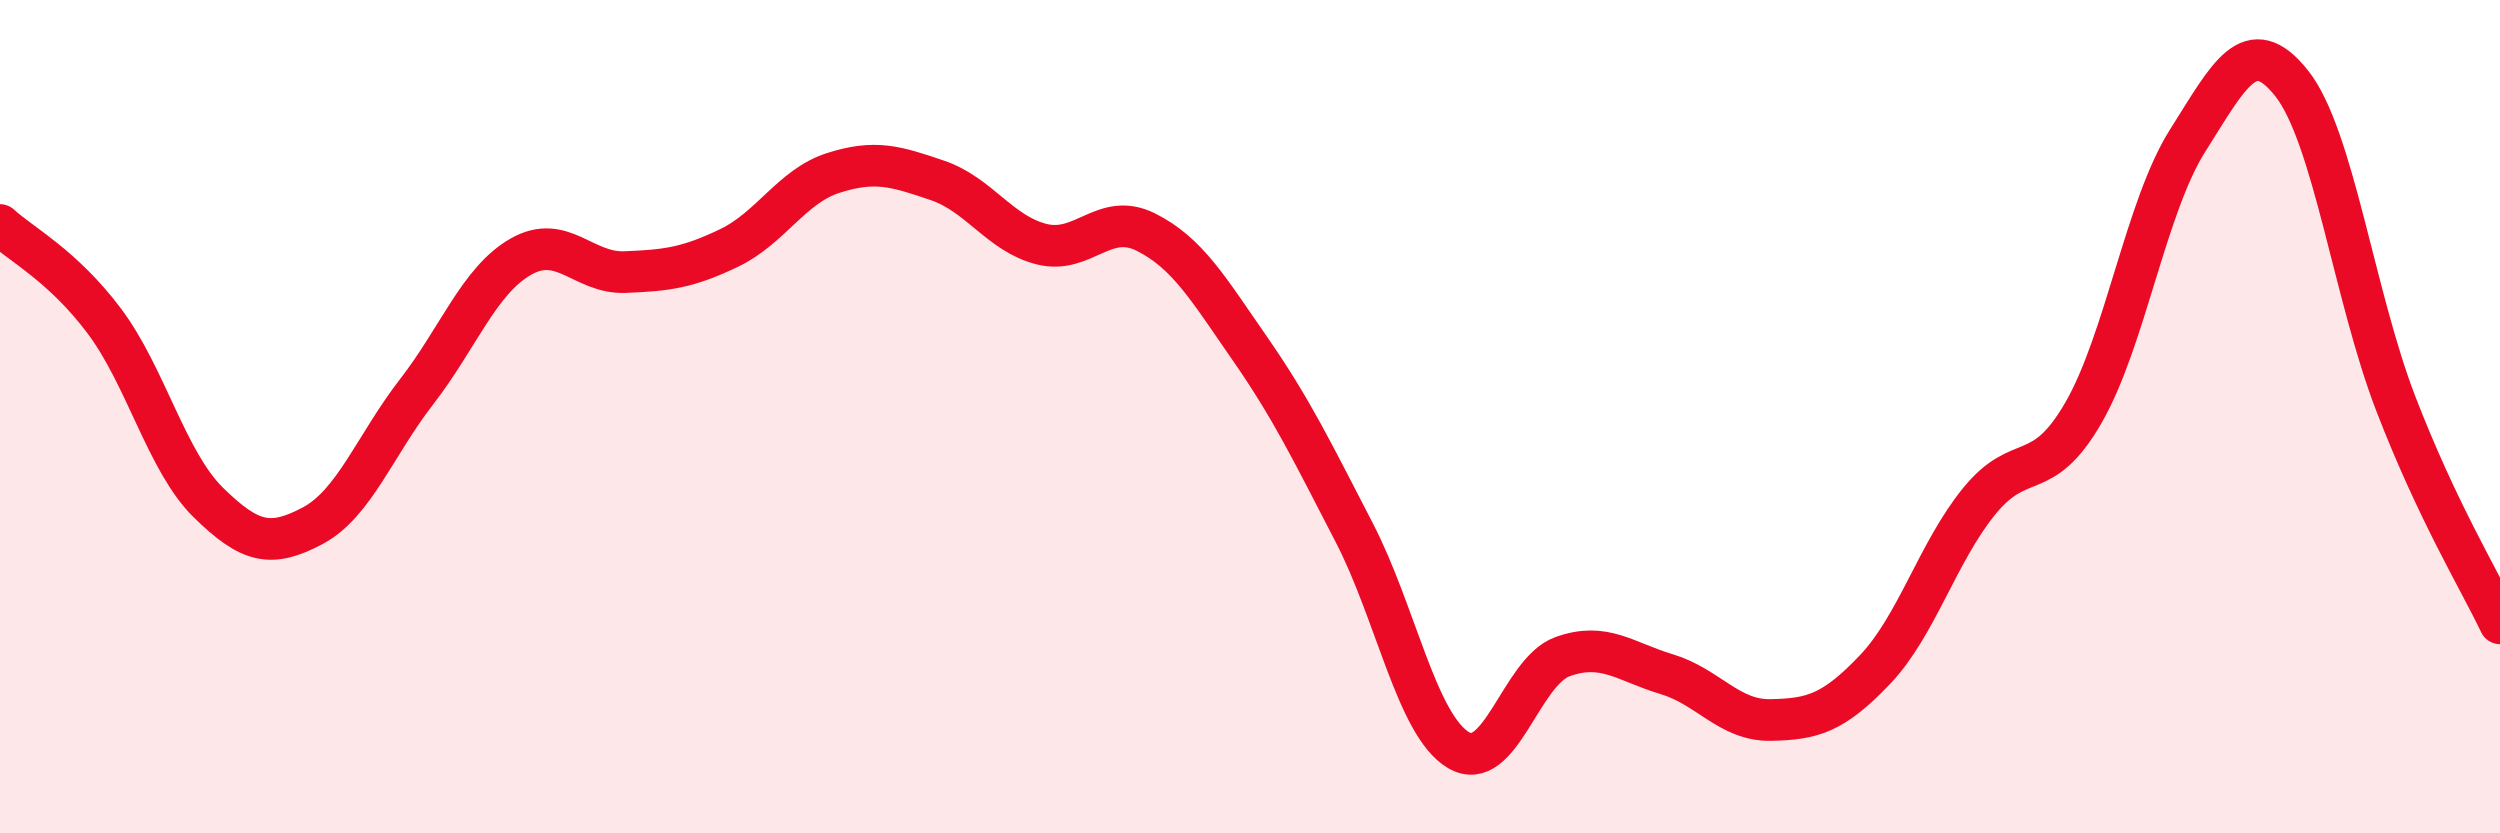
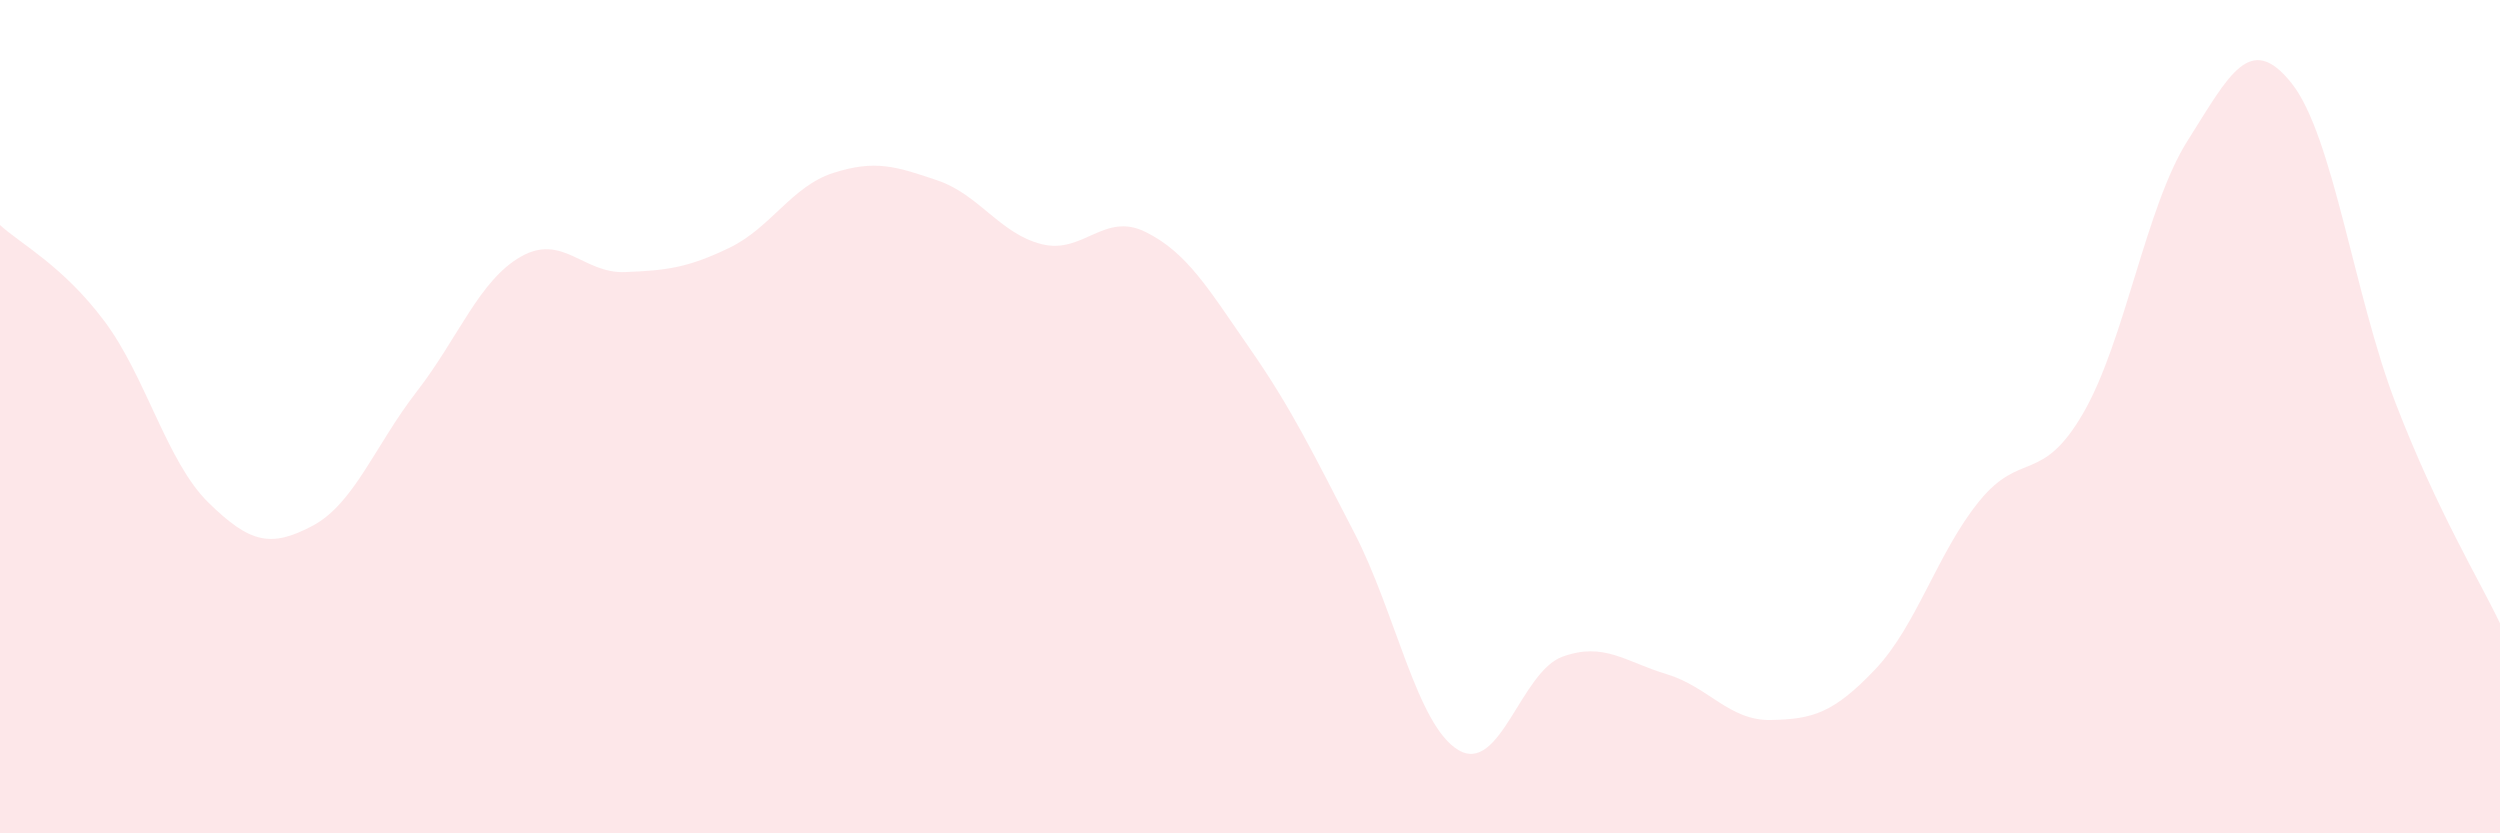
<svg xmlns="http://www.w3.org/2000/svg" width="60" height="20" viewBox="0 0 60 20">
  <path d="M 0,5.4 C 0.5,5.86 1.5,6.37 2.5,7.7 C 3.5,9.03 4,11.08 5,12.06 C 6,13.04 6.5,13.15 7.5,12.62 C 8.5,12.09 9,10.69 10,9.4 C 11,8.11 11.5,6.73 12.5,6.16 C 13.5,5.59 14,6.57 15,6.53 C 16,6.49 16.5,6.43 17.5,5.95 C 18.5,5.47 19,4.47 20,4.15 C 21,3.83 21.5,3.99 22.5,4.33 C 23.5,4.67 24,5.61 25,5.86 C 26,6.11 26.5,5.07 27.5,5.57 C 28.5,6.07 29,6.93 30,8.37 C 31,9.81 31.5,10.85 32.5,12.78 C 33.5,14.71 34,17.4 35,18 C 36,18.6 36.5,16.12 37.5,15.76 C 38.5,15.4 39,15.88 40,16.18 C 41,16.48 41.5,17.3 42.5,17.28 C 43.5,17.26 44,17.12 45,16.07 C 46,15.02 46.5,13.26 47.5,12.03 C 48.5,10.8 49,11.64 50,9.91 C 51,8.18 51.5,4.96 52.5,3.38 C 53.5,1.8 54,0.74 55,2 C 56,3.26 56.5,7.1 57.5,9.69 C 58.5,12.28 59.5,13.91 60,14.96L60 20L0 20Z" fill="#EB0A25" opacity="0.1" stroke-linecap="round" stroke-linejoin="round" />
-   <path d="M 0,5.4 C 0.5,5.86 1.5,6.37 2.5,7.7 C 3.5,9.03 4,11.08 5,12.06 C 6,13.04 6.5,13.15 7.5,12.62 C 8.5,12.09 9,10.69 10,9.4 C 11,8.11 11.5,6.73 12.5,6.16 C 13.5,5.59 14,6.57 15,6.53 C 16,6.49 16.5,6.43 17.5,5.95 C 18.5,5.47 19,4.47 20,4.15 C 21,3.83 21.5,3.99 22.5,4.33 C 23.5,4.67 24,5.61 25,5.86 C 26,6.11 26.5,5.07 27.5,5.57 C 28.5,6.07 29,6.93 30,8.37 C 31,9.81 31.5,10.85 32.5,12.78 C 33.5,14.71 34,17.4 35,18 C 36,18.6 36.5,16.12 37.5,15.76 C 38.5,15.4 39,15.88 40,16.18 C 41,16.48 41.5,17.3 42.5,17.28 C 43.5,17.26 44,17.12 45,16.07 C 46,15.02 46.5,13.26 47.5,12.03 C 48.5,10.8 49,11.64 50,9.91 C 51,8.18 51.5,4.96 52.5,3.38 C 53.5,1.8 54,0.74 55,2 C 56,3.26 56.5,7.1 57.5,9.69 C 58.5,12.28 59.5,13.91 60,14.96" stroke="#EB0A25" stroke-width="1" fill="none" stroke-linecap="round" stroke-linejoin="round" />
</svg>